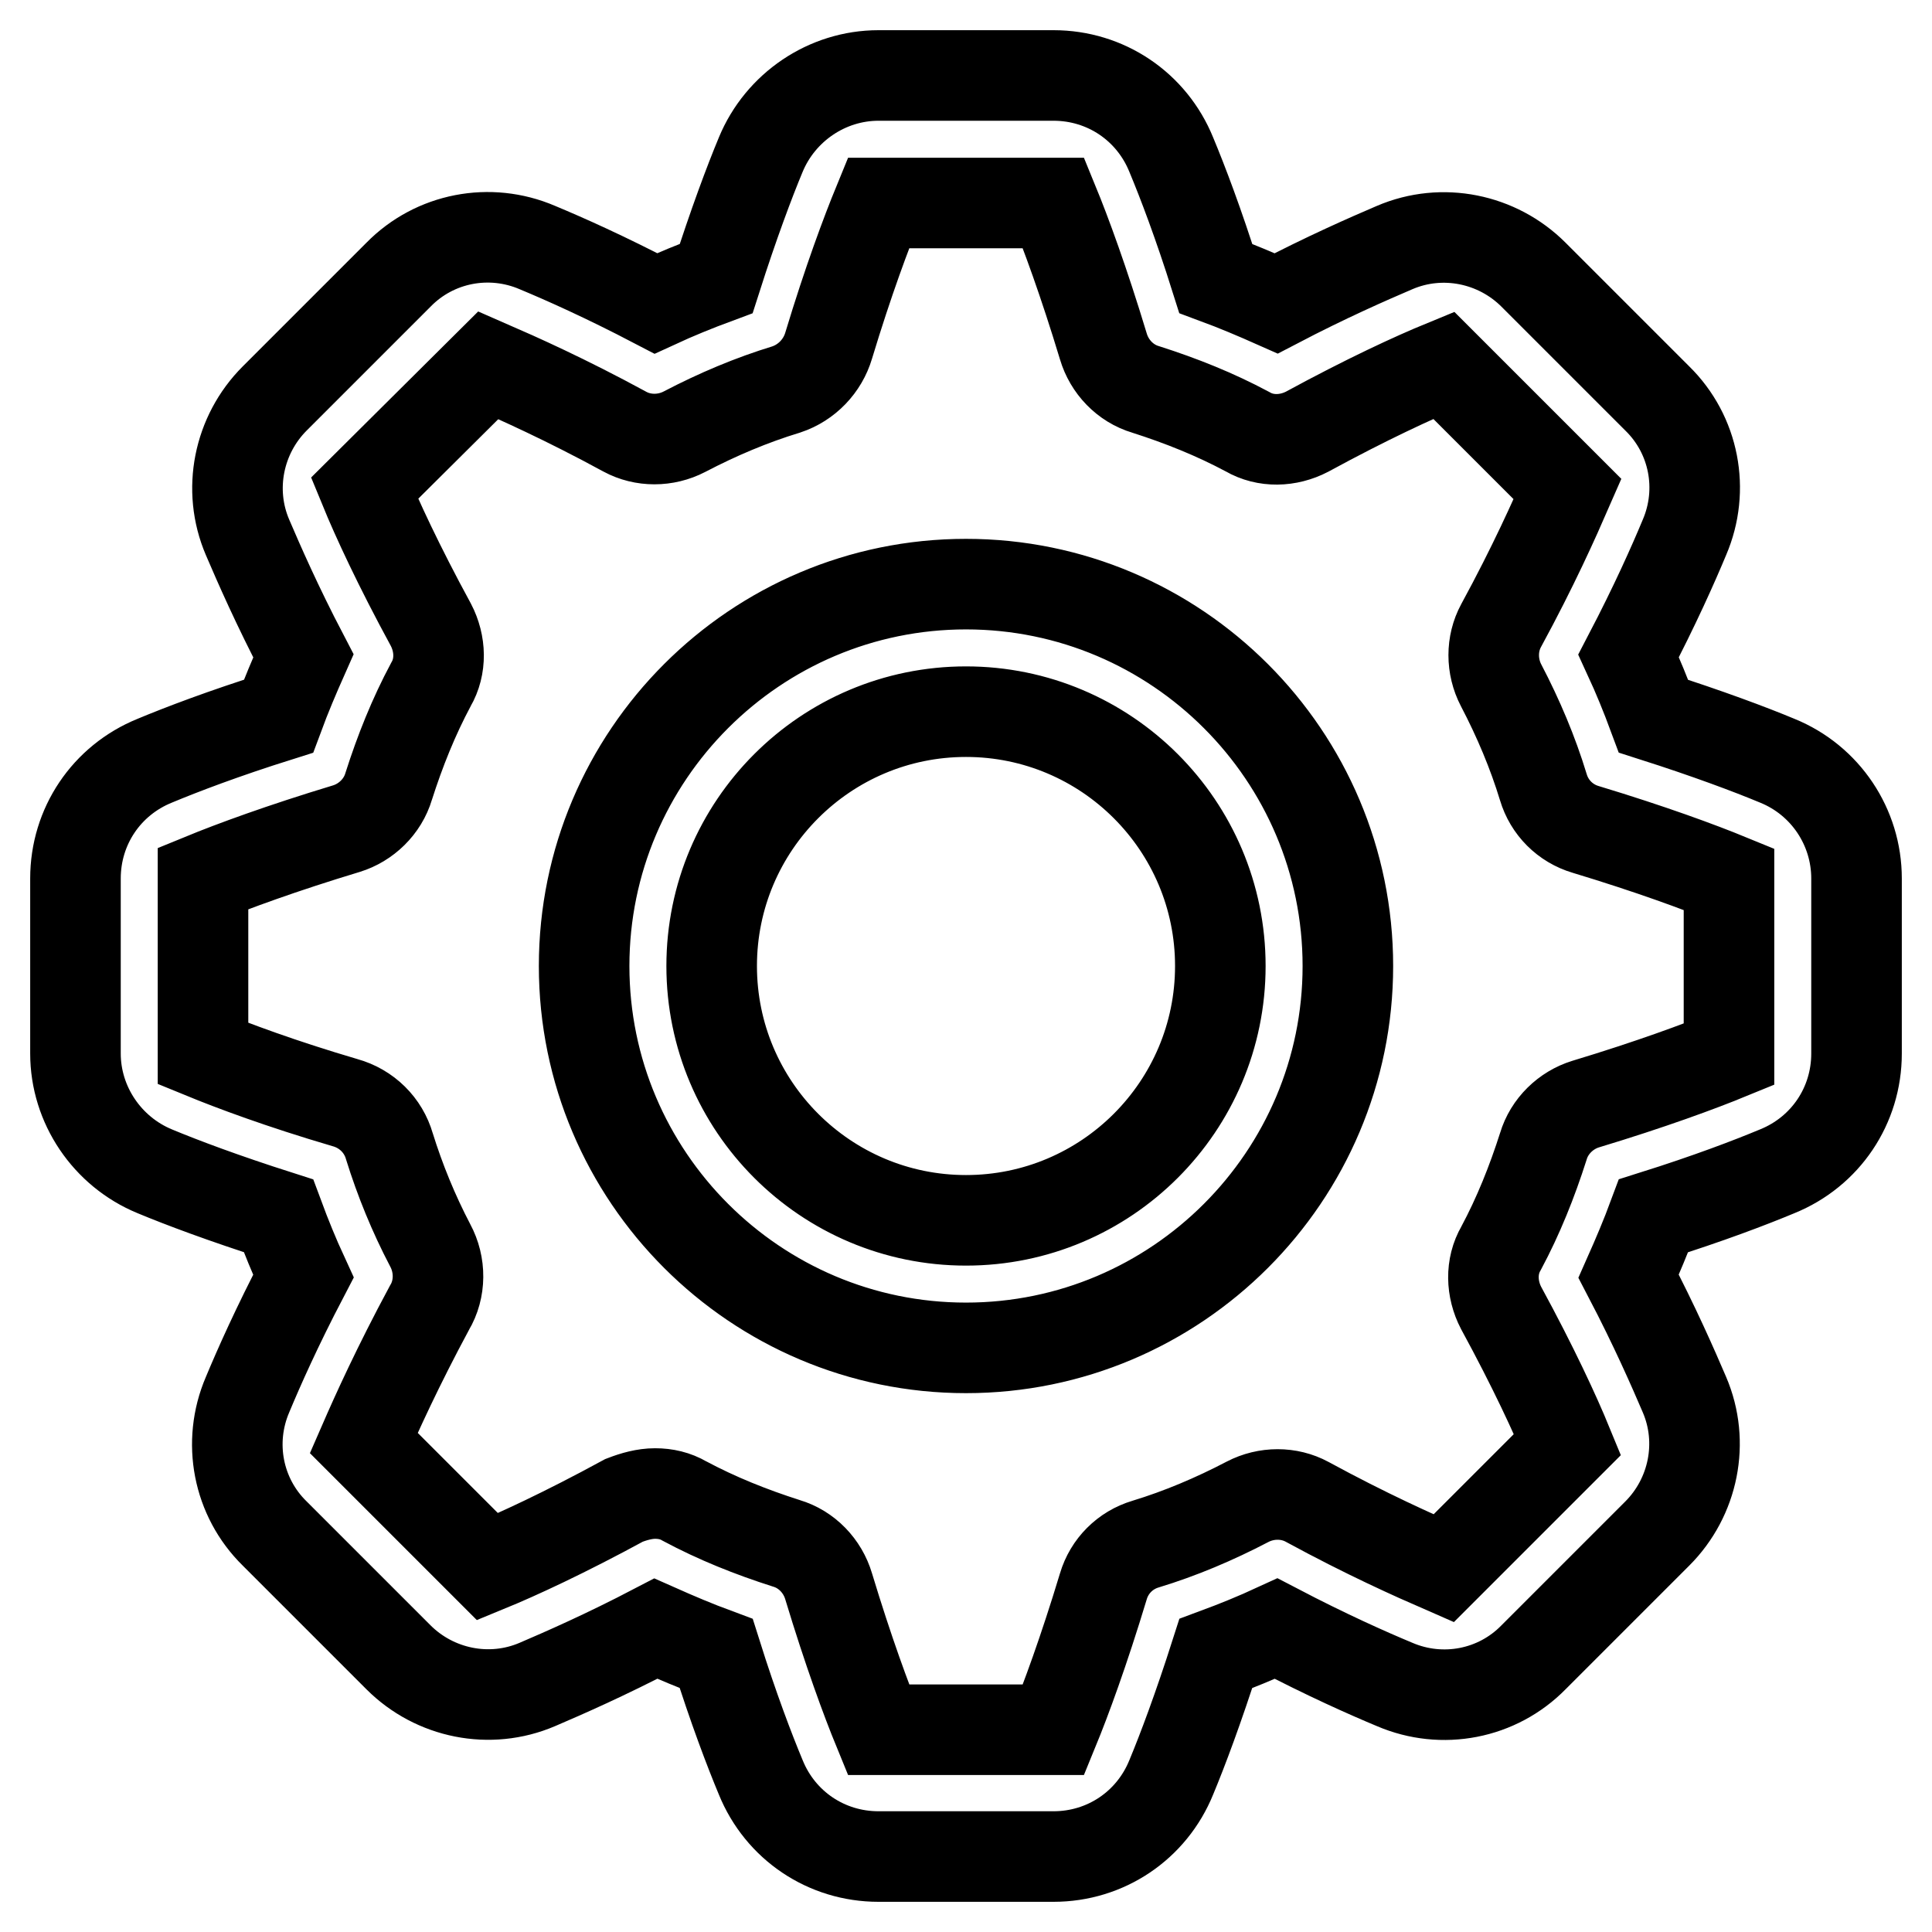
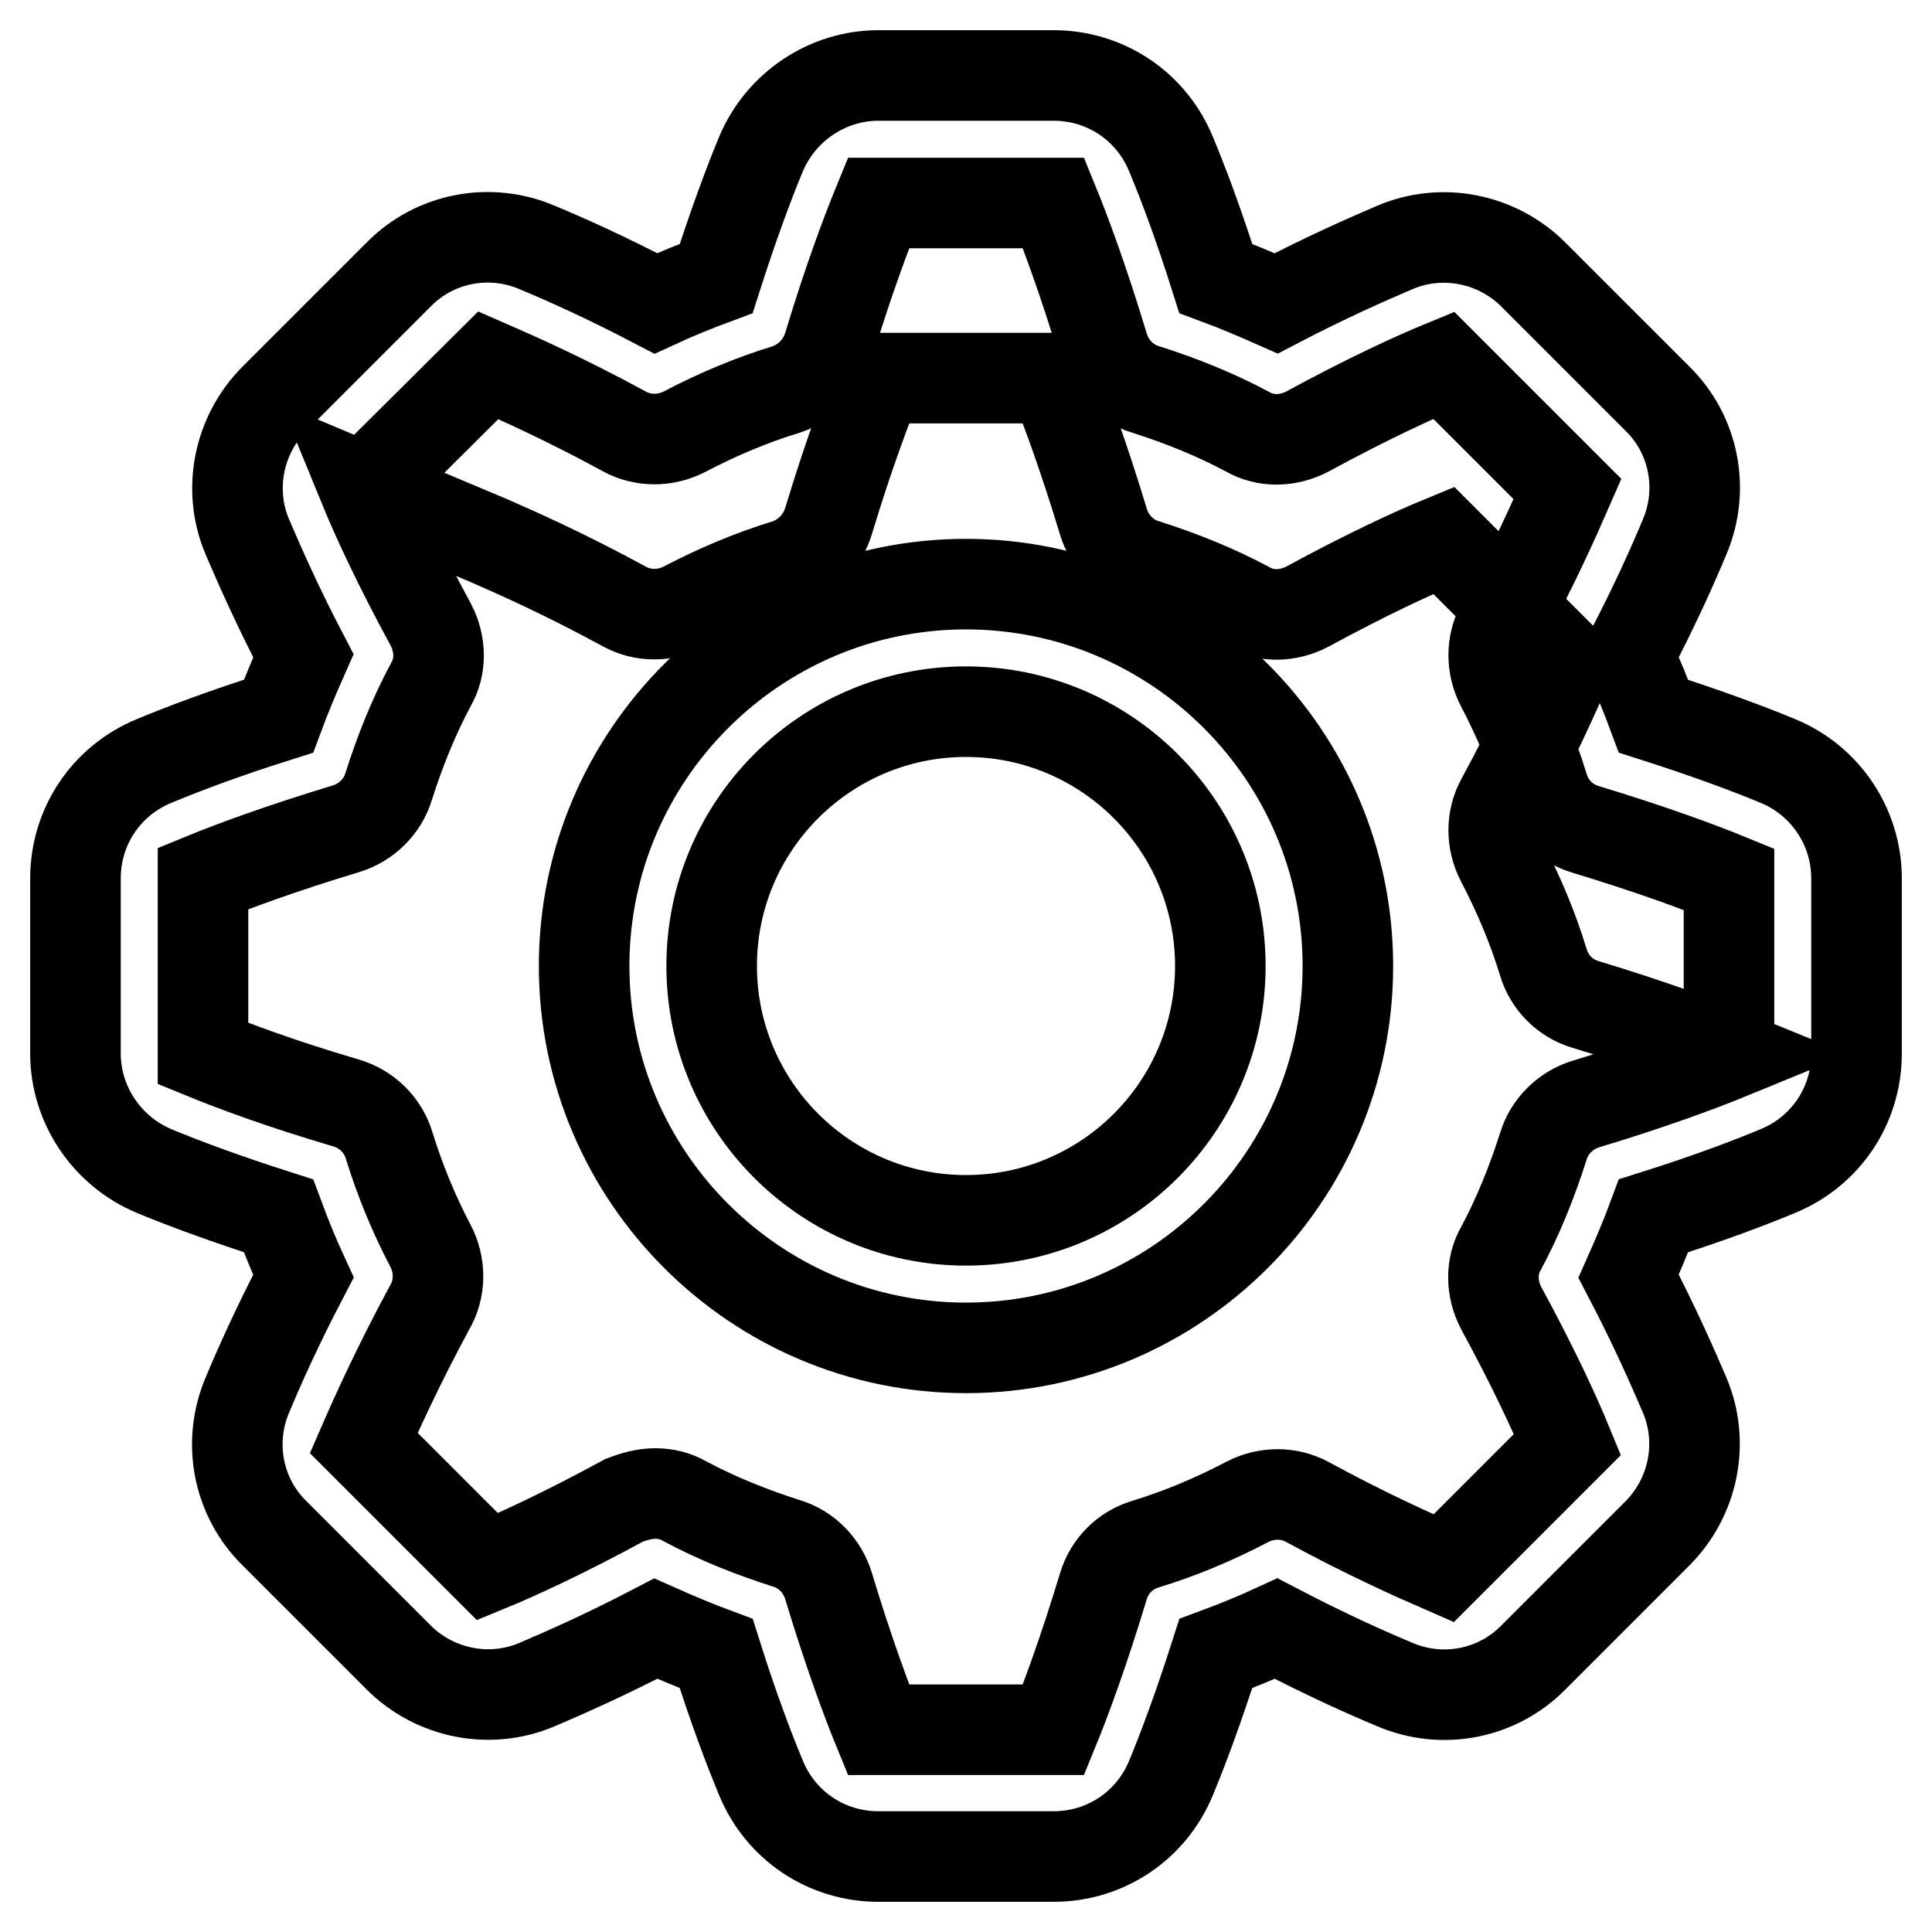
<svg xmlns="http://www.w3.org/2000/svg" version="1.1" x="0px" y="0px" viewBox="0 0 256 256" enable-background="new 0 0 256 256" xml:space="preserve">
  <g>
-     <path stroke-width="12" fill-opacity="0" stroke="#000000" d="M139.6,246h-23.2c-6.9,0-13-4.1-15.6-10.5c-1.5-3.6-3.6-9.1-5.9-16.4c-2.7-1-5.3-2.1-8-3.3 c-6.7,3.5-12.2,5.9-15.7,7.4c-6.3,2.7-13.6,1.2-18.4-3.6l-16.4-16.4c-4.9-4.8-6.3-12.1-3.6-18.4c1.5-3.6,3.9-9,7.4-15.7 c-1.2-2.6-2.3-5.3-3.3-8c-7.2-2.3-12.8-4.4-16.4-5.9c-6.3-2.6-10.5-8.8-10.5-15.6v-23.2c0-6.9,4.1-13,10.5-15.6 c3.6-1.5,9.1-3.6,16.4-5.9c1-2.7,2.1-5.3,3.3-8c-3.5-6.7-5.9-12.2-7.4-15.7c-2.7-6.3-1.2-13.6,3.6-18.4l16.4-16.4 c4.8-4.9,12.1-6.3,18.4-3.6c3.6,1.5,9,3.9,15.7,7.4c2.6-1.2,5.3-2.3,8-3.3c2.3-7.2,4.4-12.8,5.9-16.4c2.6-6.3,8.8-10.5,15.6-10.5 h23.2c6.9,0,13,4.1,15.6,10.5c1.5,3.6,3.6,9.1,5.9,16.4c2.7,1,5.3,2.1,8,3.3c6.7-3.5,12.2-5.9,15.7-7.4c6.3-2.7,13.6-1.2,18.4,3.6 l16.4,16.4c4.9,4.8,6.3,12.1,3.6,18.4c-1.5,3.6-3.9,9-7.4,15.7c1.2,2.6,2.3,5.3,3.3,8c7.2,2.3,12.8,4.4,16.4,5.9 c6.4,2.6,10.5,8.8,10.5,15.6v23.2c0,6.9-4.1,13-10.5,15.6c-3.6,1.5-9.1,3.6-16.4,5.9c-1,2.7-2.1,5.3-3.3,8 c3.5,6.7,5.9,12.2,7.4,15.7c2.7,6.3,1.2,13.6-3.6,18.4l-16.4,16.4c-4.8,4.9-12.1,6.3-18.4,3.6c-3.6-1.5-9-3.9-15.7-7.4 c-2.6,1.2-5.3,2.3-8,3.3c-2.3,7.2-4.4,12.8-5.9,16.4C152.6,241.9,146.5,246,139.6,246z M86.8,197.9c1.4,0,2.7,0.3,3.9,1 c4.3,2.3,8.8,4.1,13.5,5.6c2.7,0.8,4.8,3,5.6,5.7c2.6,8.6,5,15.1,6.6,19h23.2c1.6-3.9,4-10.4,6.6-19c0.8-2.7,2.9-4.8,5.6-5.6 c4.6-1.4,9.1-3.3,13.5-5.6c2.5-1.3,5.5-1.3,7.9,0c7.9,4.3,14.2,7.1,18.1,8.8l16.4-16.4c-1.6-3.9-4.5-10.2-8.8-18.1 c-1.3-2.5-1.4-5.5,0-7.9c2.3-4.3,4.1-8.8,5.6-13.5c0.8-2.7,3-4.8,5.6-5.6c8.6-2.6,15.1-5,19-6.6v-23.2c-3.9-1.6-10.4-4-19-6.6 c-2.7-0.8-4.8-2.9-5.6-5.6c-1.4-4.6-3.3-9.1-5.6-13.5c-1.3-2.5-1.3-5.5,0-7.9c4.3-7.9,7.1-14.2,8.8-18.1l-16.4-16.4 c-3.9,1.6-10.2,4.5-18.1,8.8c-2.5,1.3-5.5,1.4-7.9,0c-4.3-2.3-8.8-4.1-13.5-5.6c-2.7-0.8-4.8-3-5.6-5.7c-2.6-8.6-5-15.1-6.6-19 h-23.2c-1.6,3.9-4,10.3-6.6,18.9c-0.8,2.7-2.9,4.9-5.6,5.8c-4.6,1.4-9.1,3.3-13.5,5.6c-2.5,1.3-5.5,1.3-7.9,0 c-7.9-4.3-14.2-7.1-18.1-8.8L48.3,64.7c1.6,3.9,4.5,10.2,8.8,18.1c1.3,2.5,1.4,5.5,0,7.9c-2.3,4.3-4.1,8.8-5.6,13.5 c-0.8,2.7-3,4.8-5.6,5.6c-8.6,2.6-15.1,5-19,6.6v23.2c3.9,1.6,10.3,4,18.8,6.5c2.9,0.8,5.1,3,5.9,5.8c1.4,4.5,3.2,8.9,5.4,13.1 c1.4,2.6,1.4,5.8-0.1,8.3c-4.2,7.8-7,14-8.7,17.9l16.4,16.4c3.9-1.6,10.2-4.5,18.1-8.8C84,198.3,85.4,197.9,86.8,197.9z M139.6,246 h-23.2c-6.9,0-13-4.1-15.6-10.5c-1.5-3.6-3.6-9.1-5.9-16.4c-2.7-1-5.3-2.1-8-3.3c-6.7,3.5-12.2,5.9-15.7,7.4 c-6.3,2.7-13.6,1.2-18.4-3.6l-16.4-16.4c-4.9-4.8-6.3-12.1-3.6-18.4c1.5-3.6,3.9-9,7.4-15.7c-1.2-2.6-2.3-5.3-3.3-8 c-7.2-2.3-12.8-4.4-16.4-5.9c-6.3-2.6-10.5-8.8-10.5-15.6v-23.2c0-6.9,4.1-13,10.5-15.6c3.6-1.5,9.1-3.6,16.4-5.9 c1-2.7,2.1-5.3,3.3-8c-3.5-6.7-5.9-12.2-7.4-15.7c-2.7-6.3-1.2-13.6,3.6-18.4l16.4-16.4c4.8-4.9,12.1-6.3,18.4-3.6 c3.6,1.5,9,3.9,15.7,7.4c2.6-1.2,5.3-2.3,8-3.3c2.3-7.2,4.4-12.8,5.9-16.4c2.6-6.3,8.8-10.5,15.6-10.5h23.2c6.9,0,13,4.1,15.6,10.5 c1.5,3.6,3.6,9.1,5.9,16.4c2.7,1,5.3,2.1,8,3.3c6.7-3.5,12.2-5.9,15.7-7.4c6.3-2.7,13.6-1.2,18.4,3.6l16.4,16.4 c4.9,4.8,6.3,12.1,3.6,18.4c-1.5,3.6-3.9,9-7.4,15.7c1.2,2.6,2.3,5.3,3.3,8c7.2,2.3,12.8,4.4,16.4,5.9c6.4,2.6,10.5,8.8,10.5,15.6 v23.2c0,6.9-4.1,13-10.5,15.6c-3.6,1.5-9.1,3.6-16.4,5.9c-1,2.7-2.1,5.3-3.3,8c3.5,6.7,5.9,12.2,7.4,15.7 c2.7,6.3,1.2,13.6-3.6,18.4l-16.4,16.4c-4.8,4.9-12.1,6.3-18.4,3.6c-3.6-1.5-9-3.9-15.7-7.4c-2.6,1.2-5.3,2.3-8,3.3 c-2.3,7.2-4.4,12.8-5.9,16.4C152.6,241.9,146.5,246,139.6,246z M86.8,197.9c1.4,0,2.7,0.3,3.9,1c4.3,2.3,8.8,4.1,13.5,5.6 c2.7,0.8,4.8,3,5.6,5.7c2.6,8.6,5,15.1,6.6,19h23.2c1.6-3.9,4-10.4,6.6-19c0.8-2.7,2.9-4.8,5.6-5.6c4.6-1.4,9.1-3.3,13.5-5.6 c2.5-1.3,5.5-1.3,7.9,0c7.9,4.3,14.2,7.1,18.1,8.8l16.4-16.4c-1.6-3.9-4.5-10.2-8.8-18.1c-1.3-2.5-1.4-5.5,0-7.9 c2.3-4.3,4.1-8.8,5.6-13.5c0.8-2.7,3-4.8,5.6-5.6c8.6-2.6,15.1-5,19-6.6v-23.2c-3.9-1.6-10.4-4-19-6.6c-2.7-0.8-4.8-2.9-5.6-5.6 c-1.4-4.6-3.3-9.1-5.6-13.5c-1.3-2.5-1.3-5.5,0-7.9c4.3-7.9,7.1-14.2,8.8-18.1l-16.4-16.4c-3.9,1.6-10.2,4.5-18.1,8.8 c-2.5,1.3-5.5,1.4-7.9,0c-4.3-2.3-8.8-4.1-13.5-5.6c-2.7-0.8-4.8-3-5.6-5.7c-2.6-8.6-5-15.1-6.6-19h-23.2c-1.6,3.9-4,10.3-6.6,18.9 c-0.8,2.7-2.9,4.9-5.6,5.8c-4.6,1.4-9.1,3.3-13.5,5.6c-2.5,1.3-5.5,1.3-7.9,0c-7.9-4.3-14.2-7.1-18.1-8.8L48.3,64.7 c1.6,3.9,4.5,10.2,8.8,18.1c1.3,2.5,1.4,5.5,0,7.9c-2.3,4.3-4.1,8.8-5.6,13.5c-0.8,2.7-3,4.8-5.6,5.6c-8.6,2.6-15.1,5-19,6.6v23.2 c3.9,1.6,10.3,4,18.8,6.5c2.9,0.8,5.1,3,5.9,5.8c1.4,4.5,3.2,8.9,5.4,13.1c1.4,2.6,1.4,5.8-0.1,8.3c-4.2,7.8-7,14-8.7,17.9 l16.4,16.4c3.9-1.6,10.2-4.5,18.1-8.8C84,198.3,85.4,197.9,86.8,197.9z M128,178.6c-27.9,0-50.6-22.7-50.6-50.6 c0-27.9,22.7-50.6,50.6-50.6c27.9,0,50.6,22.7,50.6,50.6C178.6,155.9,155.9,178.6,128,178.6z M128,94.3 c-18.6,0-33.7,15.1-33.7,33.7c0,18.6,15.1,33.7,33.7,33.7c18.6,0,33.7-15.1,33.7-33.7C161.7,109.4,146.6,94.3,128,94.3z" />
+     <path stroke-width="12" fill-opacity="0" stroke="#000000" d="M139.6,246h-23.2c-6.9,0-13-4.1-15.6-10.5c-1.5-3.6-3.6-9.1-5.9-16.4c-2.7-1-5.3-2.1-8-3.3 c-6.7,3.5-12.2,5.9-15.7,7.4c-6.3,2.7-13.6,1.2-18.4-3.6l-16.4-16.4c-4.9-4.8-6.3-12.1-3.6-18.4c1.5-3.6,3.9-9,7.4-15.7 c-1.2-2.6-2.3-5.3-3.3-8c-7.2-2.3-12.8-4.4-16.4-5.9c-6.3-2.6-10.5-8.8-10.5-15.6v-23.2c0-6.9,4.1-13,10.5-15.6 c3.6-1.5,9.1-3.6,16.4-5.9c1-2.7,2.1-5.3,3.3-8c-3.5-6.7-5.9-12.2-7.4-15.7c-2.7-6.3-1.2-13.6,3.6-18.4l16.4-16.4 c4.8-4.9,12.1-6.3,18.4-3.6c3.6,1.5,9,3.9,15.7,7.4c2.6-1.2,5.3-2.3,8-3.3c2.3-7.2,4.4-12.8,5.9-16.4c2.6-6.3,8.8-10.5,15.6-10.5 h23.2c6.9,0,13,4.1,15.6,10.5c1.5,3.6,3.6,9.1,5.9,16.4c2.7,1,5.3,2.1,8,3.3c6.7-3.5,12.2-5.9,15.7-7.4c6.3-2.7,13.6-1.2,18.4,3.6 l16.4,16.4c4.9,4.8,6.3,12.1,3.6,18.4c-1.5,3.6-3.9,9-7.4,15.7c1.2,2.6,2.3,5.3,3.3,8c7.2,2.3,12.8,4.4,16.4,5.9 c6.4,2.6,10.5,8.8,10.5,15.6v23.2c0,6.9-4.1,13-10.5,15.6c-3.6,1.5-9.1,3.6-16.4,5.9c-1,2.7-2.1,5.3-3.3,8 c3.5,6.7,5.9,12.2,7.4,15.7c2.7,6.3,1.2,13.6-3.6,18.4l-16.4,16.4c-4.8,4.9-12.1,6.3-18.4,3.6c-3.6-1.5-9-3.9-15.7-7.4 c-2.6,1.2-5.3,2.3-8,3.3c-2.3,7.2-4.4,12.8-5.9,16.4C152.6,241.9,146.5,246,139.6,246z M86.8,197.9c1.4,0,2.7,0.3,3.9,1 c4.3,2.3,8.8,4.1,13.5,5.6c2.7,0.8,4.8,3,5.6,5.7c2.6,8.6,5,15.1,6.6,19h23.2c1.6-3.9,4-10.4,6.6-19c0.8-2.7,2.9-4.8,5.6-5.6 c4.6-1.4,9.1-3.3,13.5-5.6c2.5-1.3,5.5-1.3,7.9,0c7.9,4.3,14.2,7.1,18.1,8.8l16.4-16.4c-1.6-3.9-4.5-10.2-8.8-18.1 c-1.3-2.5-1.4-5.5,0-7.9c2.3-4.3,4.1-8.8,5.6-13.5c0.8-2.7,3-4.8,5.6-5.6c8.6-2.6,15.1-5,19-6.6c-3.9-1.6-10.4-4-19-6.6 c-2.7-0.8-4.8-2.9-5.6-5.6c-1.4-4.6-3.3-9.1-5.6-13.5c-1.3-2.5-1.3-5.5,0-7.9c4.3-7.9,7.1-14.2,8.8-18.1l-16.4-16.4 c-3.9,1.6-10.2,4.5-18.1,8.8c-2.5,1.3-5.5,1.4-7.9,0c-4.3-2.3-8.8-4.1-13.5-5.6c-2.7-0.8-4.8-3-5.6-5.7c-2.6-8.6-5-15.1-6.6-19 h-23.2c-1.6,3.9-4,10.3-6.6,18.9c-0.8,2.7-2.9,4.9-5.6,5.8c-4.6,1.4-9.1,3.3-13.5,5.6c-2.5,1.3-5.5,1.3-7.9,0 c-7.9-4.3-14.2-7.1-18.1-8.8L48.3,64.7c1.6,3.9,4.5,10.2,8.8,18.1c1.3,2.5,1.4,5.5,0,7.9c-2.3,4.3-4.1,8.8-5.6,13.5 c-0.8,2.7-3,4.8-5.6,5.6c-8.6,2.6-15.1,5-19,6.6v23.2c3.9,1.6,10.3,4,18.8,6.5c2.9,0.8,5.1,3,5.9,5.8c1.4,4.5,3.2,8.9,5.4,13.1 c1.4,2.6,1.4,5.8-0.1,8.3c-4.2,7.8-7,14-8.7,17.9l16.4,16.4c3.9-1.6,10.2-4.5,18.1-8.8C84,198.3,85.4,197.9,86.8,197.9z M139.6,246 h-23.2c-6.9,0-13-4.1-15.6-10.5c-1.5-3.6-3.6-9.1-5.9-16.4c-2.7-1-5.3-2.1-8-3.3c-6.7,3.5-12.2,5.9-15.7,7.4 c-6.3,2.7-13.6,1.2-18.4-3.6l-16.4-16.4c-4.9-4.8-6.3-12.1-3.6-18.4c1.5-3.6,3.9-9,7.4-15.7c-1.2-2.6-2.3-5.3-3.3-8 c-7.2-2.3-12.8-4.4-16.4-5.9c-6.3-2.6-10.5-8.8-10.5-15.6v-23.2c0-6.9,4.1-13,10.5-15.6c3.6-1.5,9.1-3.6,16.4-5.9 c1-2.7,2.1-5.3,3.3-8c-3.5-6.7-5.9-12.2-7.4-15.7c-2.7-6.3-1.2-13.6,3.6-18.4l16.4-16.4c4.8-4.9,12.1-6.3,18.4-3.6 c3.6,1.5,9,3.9,15.7,7.4c2.6-1.2,5.3-2.3,8-3.3c2.3-7.2,4.4-12.8,5.9-16.4c2.6-6.3,8.8-10.5,15.6-10.5h23.2c6.9,0,13,4.1,15.6,10.5 c1.5,3.6,3.6,9.1,5.9,16.4c2.7,1,5.3,2.1,8,3.3c6.7-3.5,12.2-5.9,15.7-7.4c6.3-2.7,13.6-1.2,18.4,3.6l16.4,16.4 c4.9,4.8,6.3,12.1,3.6,18.4c-1.5,3.6-3.9,9-7.4,15.7c1.2,2.6,2.3,5.3,3.3,8c7.2,2.3,12.8,4.4,16.4,5.9c6.4,2.6,10.5,8.8,10.5,15.6 v23.2c0,6.9-4.1,13-10.5,15.6c-3.6,1.5-9.1,3.6-16.4,5.9c-1,2.7-2.1,5.3-3.3,8c3.5,6.7,5.9,12.2,7.4,15.7 c2.7,6.3,1.2,13.6-3.6,18.4l-16.4,16.4c-4.8,4.9-12.1,6.3-18.4,3.6c-3.6-1.5-9-3.9-15.7-7.4c-2.6,1.2-5.3,2.3-8,3.3 c-2.3,7.2-4.4,12.8-5.9,16.4C152.6,241.9,146.5,246,139.6,246z M86.8,197.9c1.4,0,2.7,0.3,3.9,1c4.3,2.3,8.8,4.1,13.5,5.6 c2.7,0.8,4.8,3,5.6,5.7c2.6,8.6,5,15.1,6.6,19h23.2c1.6-3.9,4-10.4,6.6-19c0.8-2.7,2.9-4.8,5.6-5.6c4.6-1.4,9.1-3.3,13.5-5.6 c2.5-1.3,5.5-1.3,7.9,0c7.9,4.3,14.2,7.1,18.1,8.8l16.4-16.4c-1.6-3.9-4.5-10.2-8.8-18.1c-1.3-2.5-1.4-5.5,0-7.9 c2.3-4.3,4.1-8.8,5.6-13.5c0.8-2.7,3-4.8,5.6-5.6c8.6-2.6,15.1-5,19-6.6v-23.2c-3.9-1.6-10.4-4-19-6.6c-2.7-0.8-4.8-2.9-5.6-5.6 c-1.4-4.6-3.3-9.1-5.6-13.5c-1.3-2.5-1.3-5.5,0-7.9c4.3-7.9,7.1-14.2,8.8-18.1l-16.4-16.4c-3.9,1.6-10.2,4.5-18.1,8.8 c-2.5,1.3-5.5,1.4-7.9,0c-4.3-2.3-8.8-4.1-13.5-5.6c-2.7-0.8-4.8-3-5.6-5.7c-2.6-8.6-5-15.1-6.6-19h-23.2c-1.6,3.9-4,10.3-6.6,18.9 c-0.8,2.7-2.9,4.9-5.6,5.8c-4.6,1.4-9.1,3.3-13.5,5.6c-2.5,1.3-5.5,1.3-7.9,0c-7.9-4.3-14.2-7.1-18.1-8.8L48.3,64.7 c1.6,3.9,4.5,10.2,8.8,18.1c1.3,2.5,1.4,5.5,0,7.9c-2.3,4.3-4.1,8.8-5.6,13.5c-0.8,2.7-3,4.8-5.6,5.6c-8.6,2.6-15.1,5-19,6.6v23.2 c3.9,1.6,10.3,4,18.8,6.5c2.9,0.8,5.1,3,5.9,5.8c1.4,4.5,3.2,8.9,5.4,13.1c1.4,2.6,1.4,5.8-0.1,8.3c-4.2,7.8-7,14-8.7,17.9 l16.4,16.4c3.9-1.6,10.2-4.5,18.1-8.8C84,198.3,85.4,197.9,86.8,197.9z M128,178.6c-27.9,0-50.6-22.7-50.6-50.6 c0-27.9,22.7-50.6,50.6-50.6c27.9,0,50.6,22.7,50.6,50.6C178.6,155.9,155.9,178.6,128,178.6z M128,94.3 c-18.6,0-33.7,15.1-33.7,33.7c0,18.6,15.1,33.7,33.7,33.7c18.6,0,33.7-15.1,33.7-33.7C161.7,109.4,146.6,94.3,128,94.3z" />
  </g>
</svg>